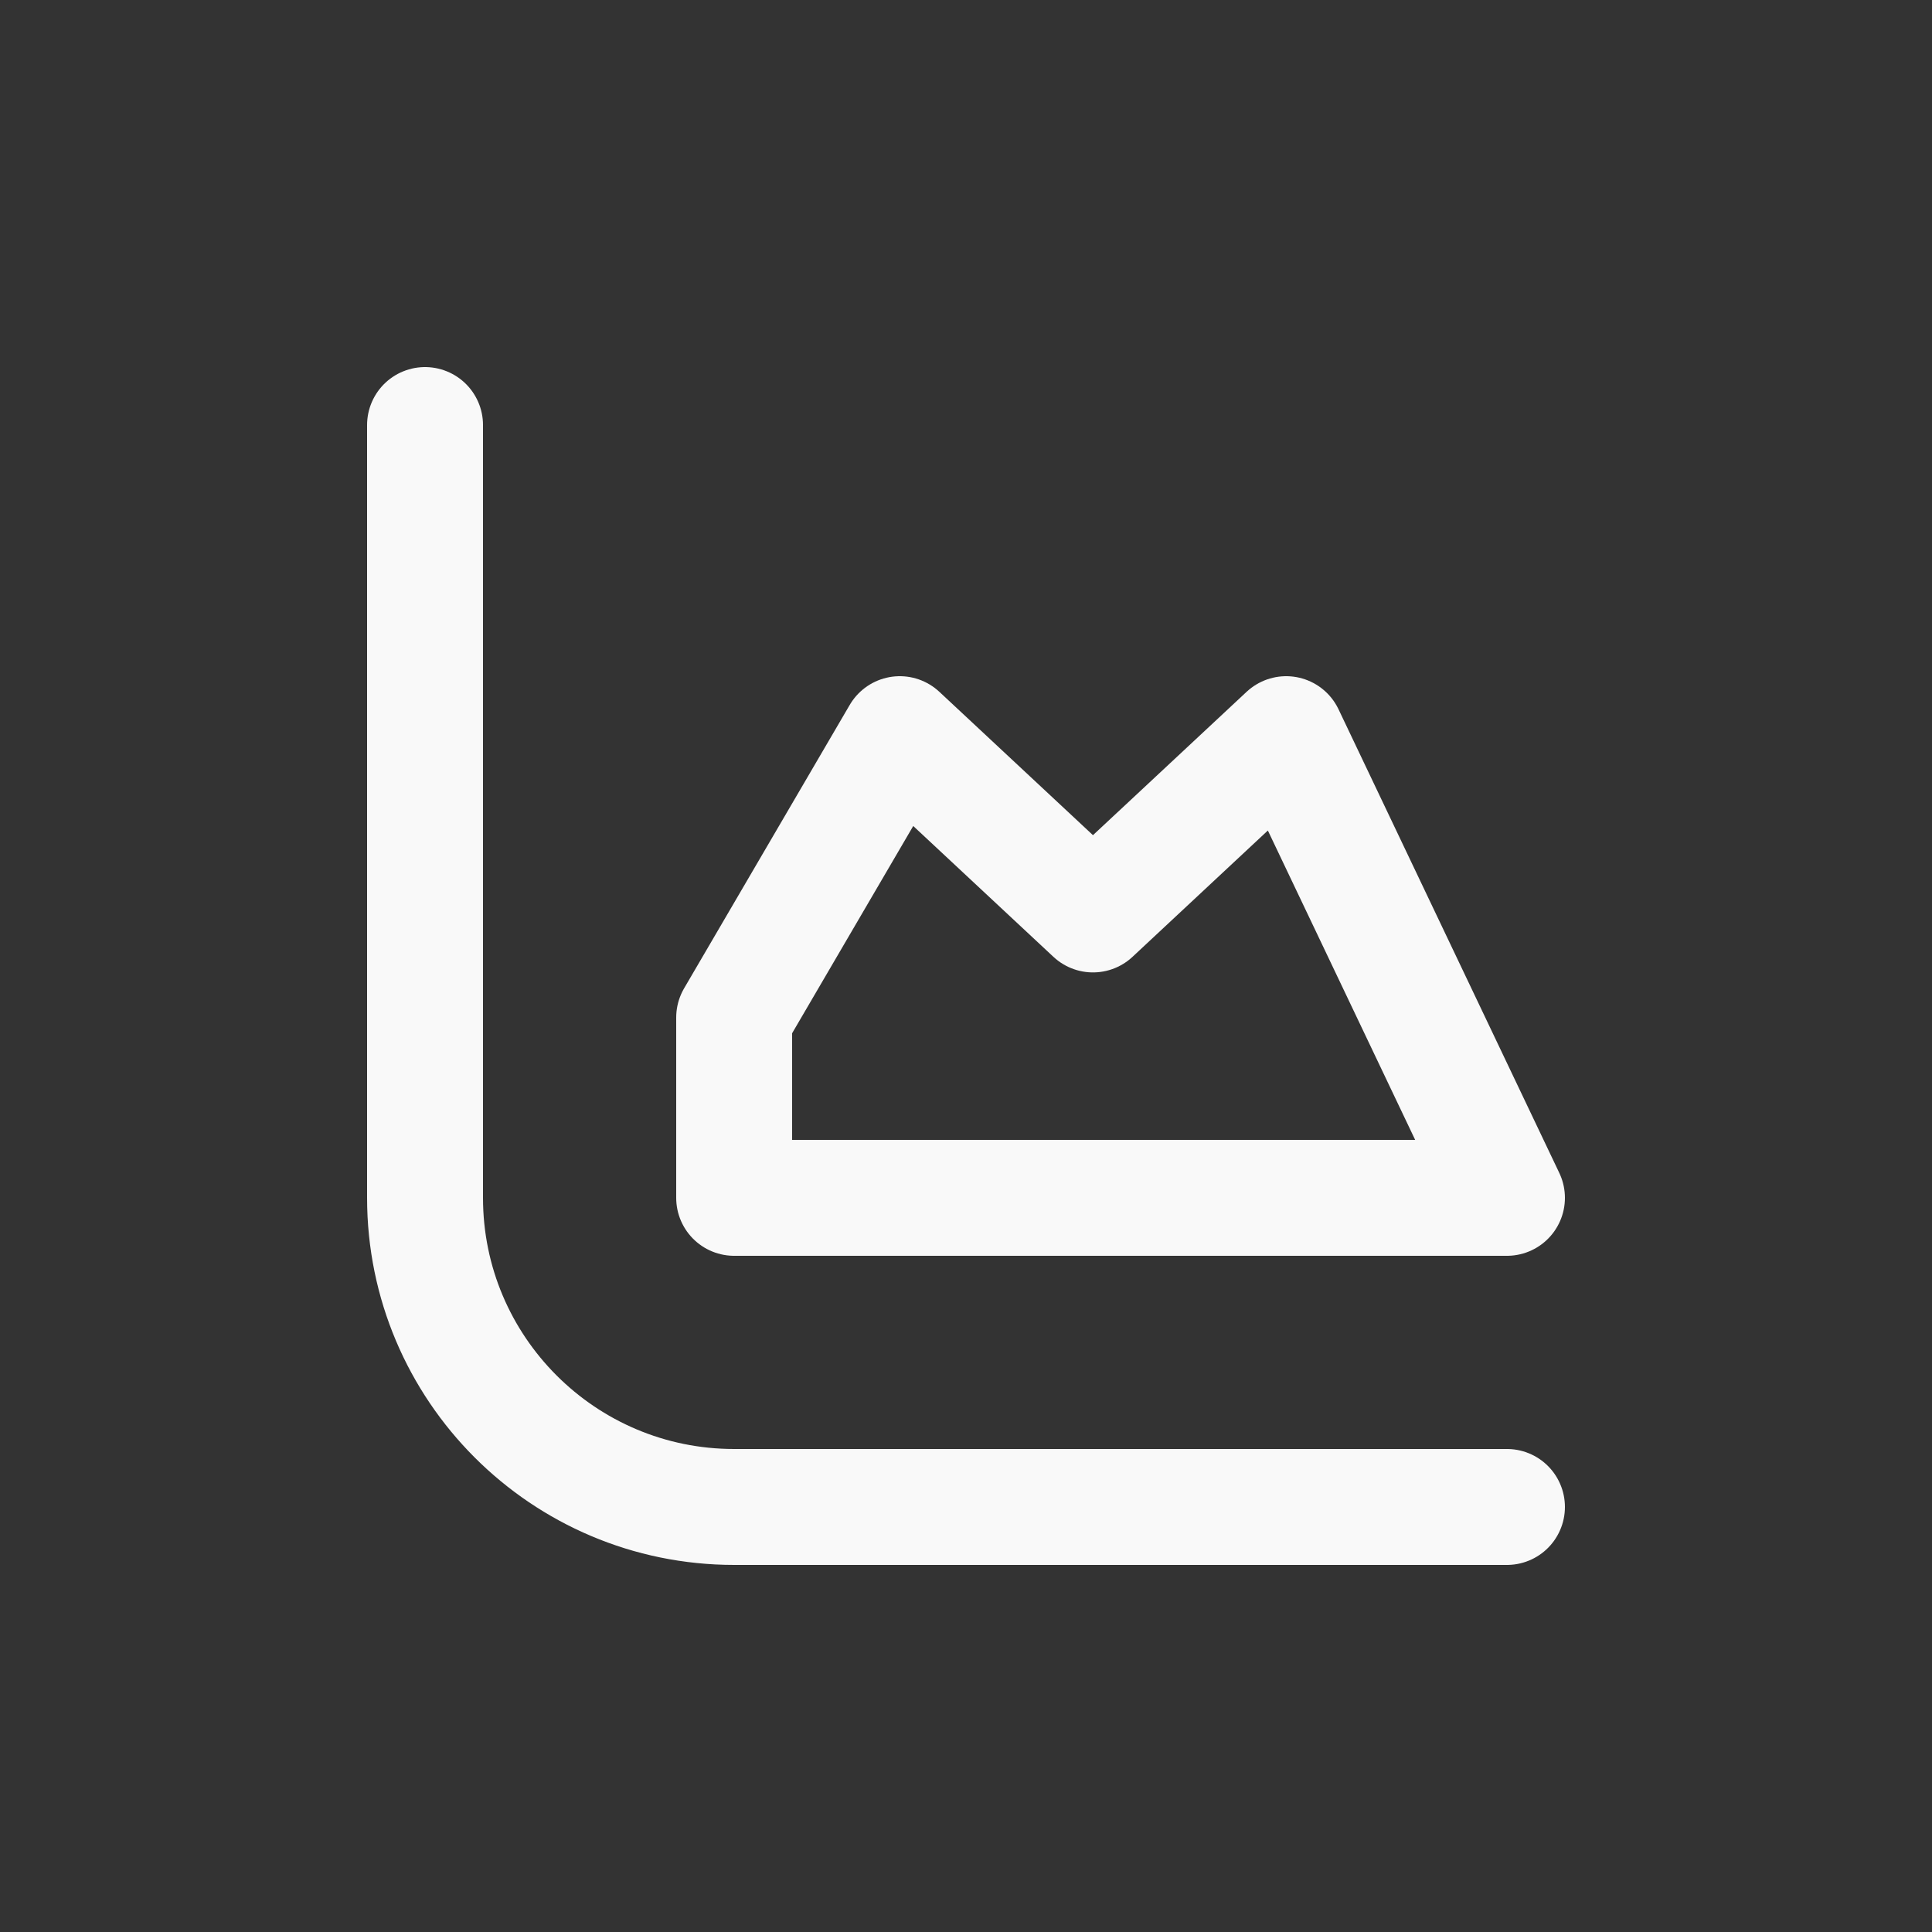
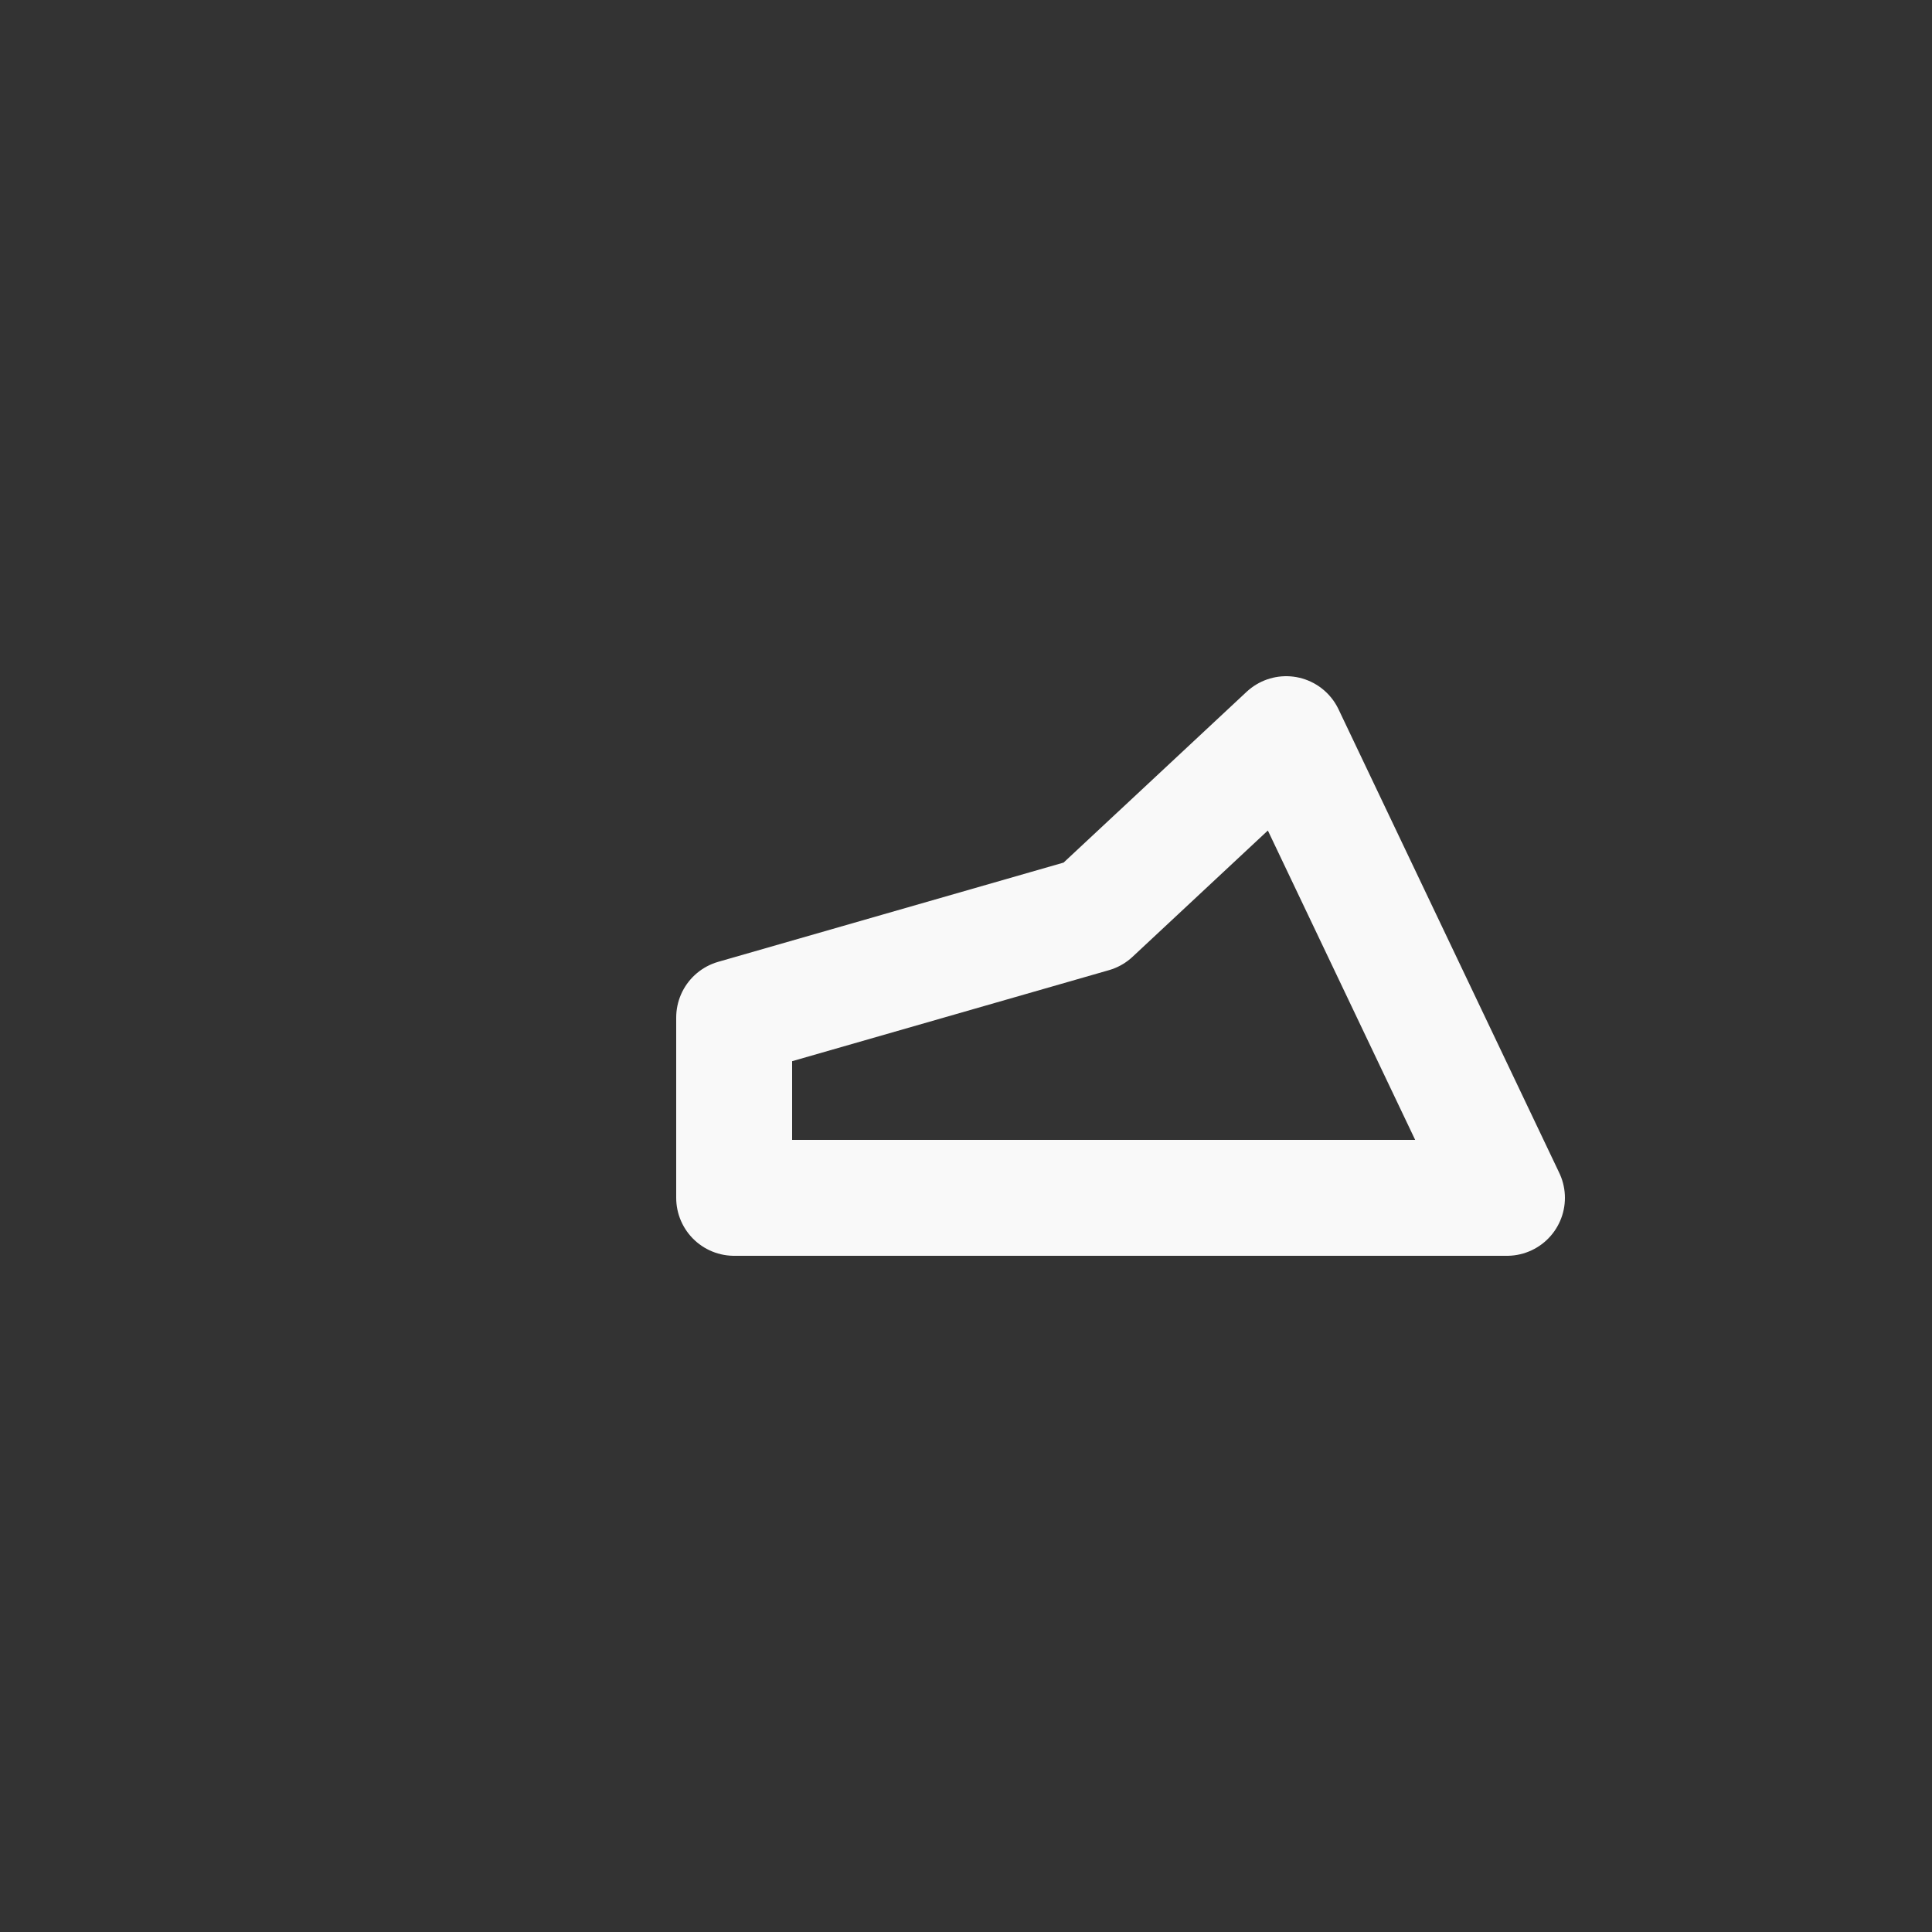
<svg xmlns="http://www.w3.org/2000/svg" width="800px" height="800px" viewBox="0 -0.5 25 25" fill="none">
  <rect x="0" y="-0.5" width="25" height="25" fill="#333333" stroke="none" />
  <g id="SVGRepo_bgCarrier" stroke-width="0" />
  <g id="SVGRepo_tracerCarrier" stroke-linecap="round" stroke-linejoin="round" />
  <g id="SVGRepo_iconCarrier">
-     <path fill-rule="evenodd" clip-rule="evenodd" d="M9.5 15H19.5L16.643 9L14.143 11.333L11.643 9L9.5 12.667V15Z" stroke="#f9f9f9" stroke-width="1.5" stroke-linecap="round" stroke-linejoin="round" />
-     <path d="M19.5 19H9.5C7.291 19 5.5 17.209 5.5 15V5" stroke="#f9f9f9" stroke-width="1.5" stroke-linecap="round" stroke-linejoin="round" />
+     <path fill-rule="evenodd" clip-rule="evenodd" d="M9.5 15H19.5L16.643 9L14.143 11.333L9.5 12.667V15Z" stroke="#f9f9f9" stroke-width="1.5" stroke-linecap="round" stroke-linejoin="round" />
  </g>
</svg>